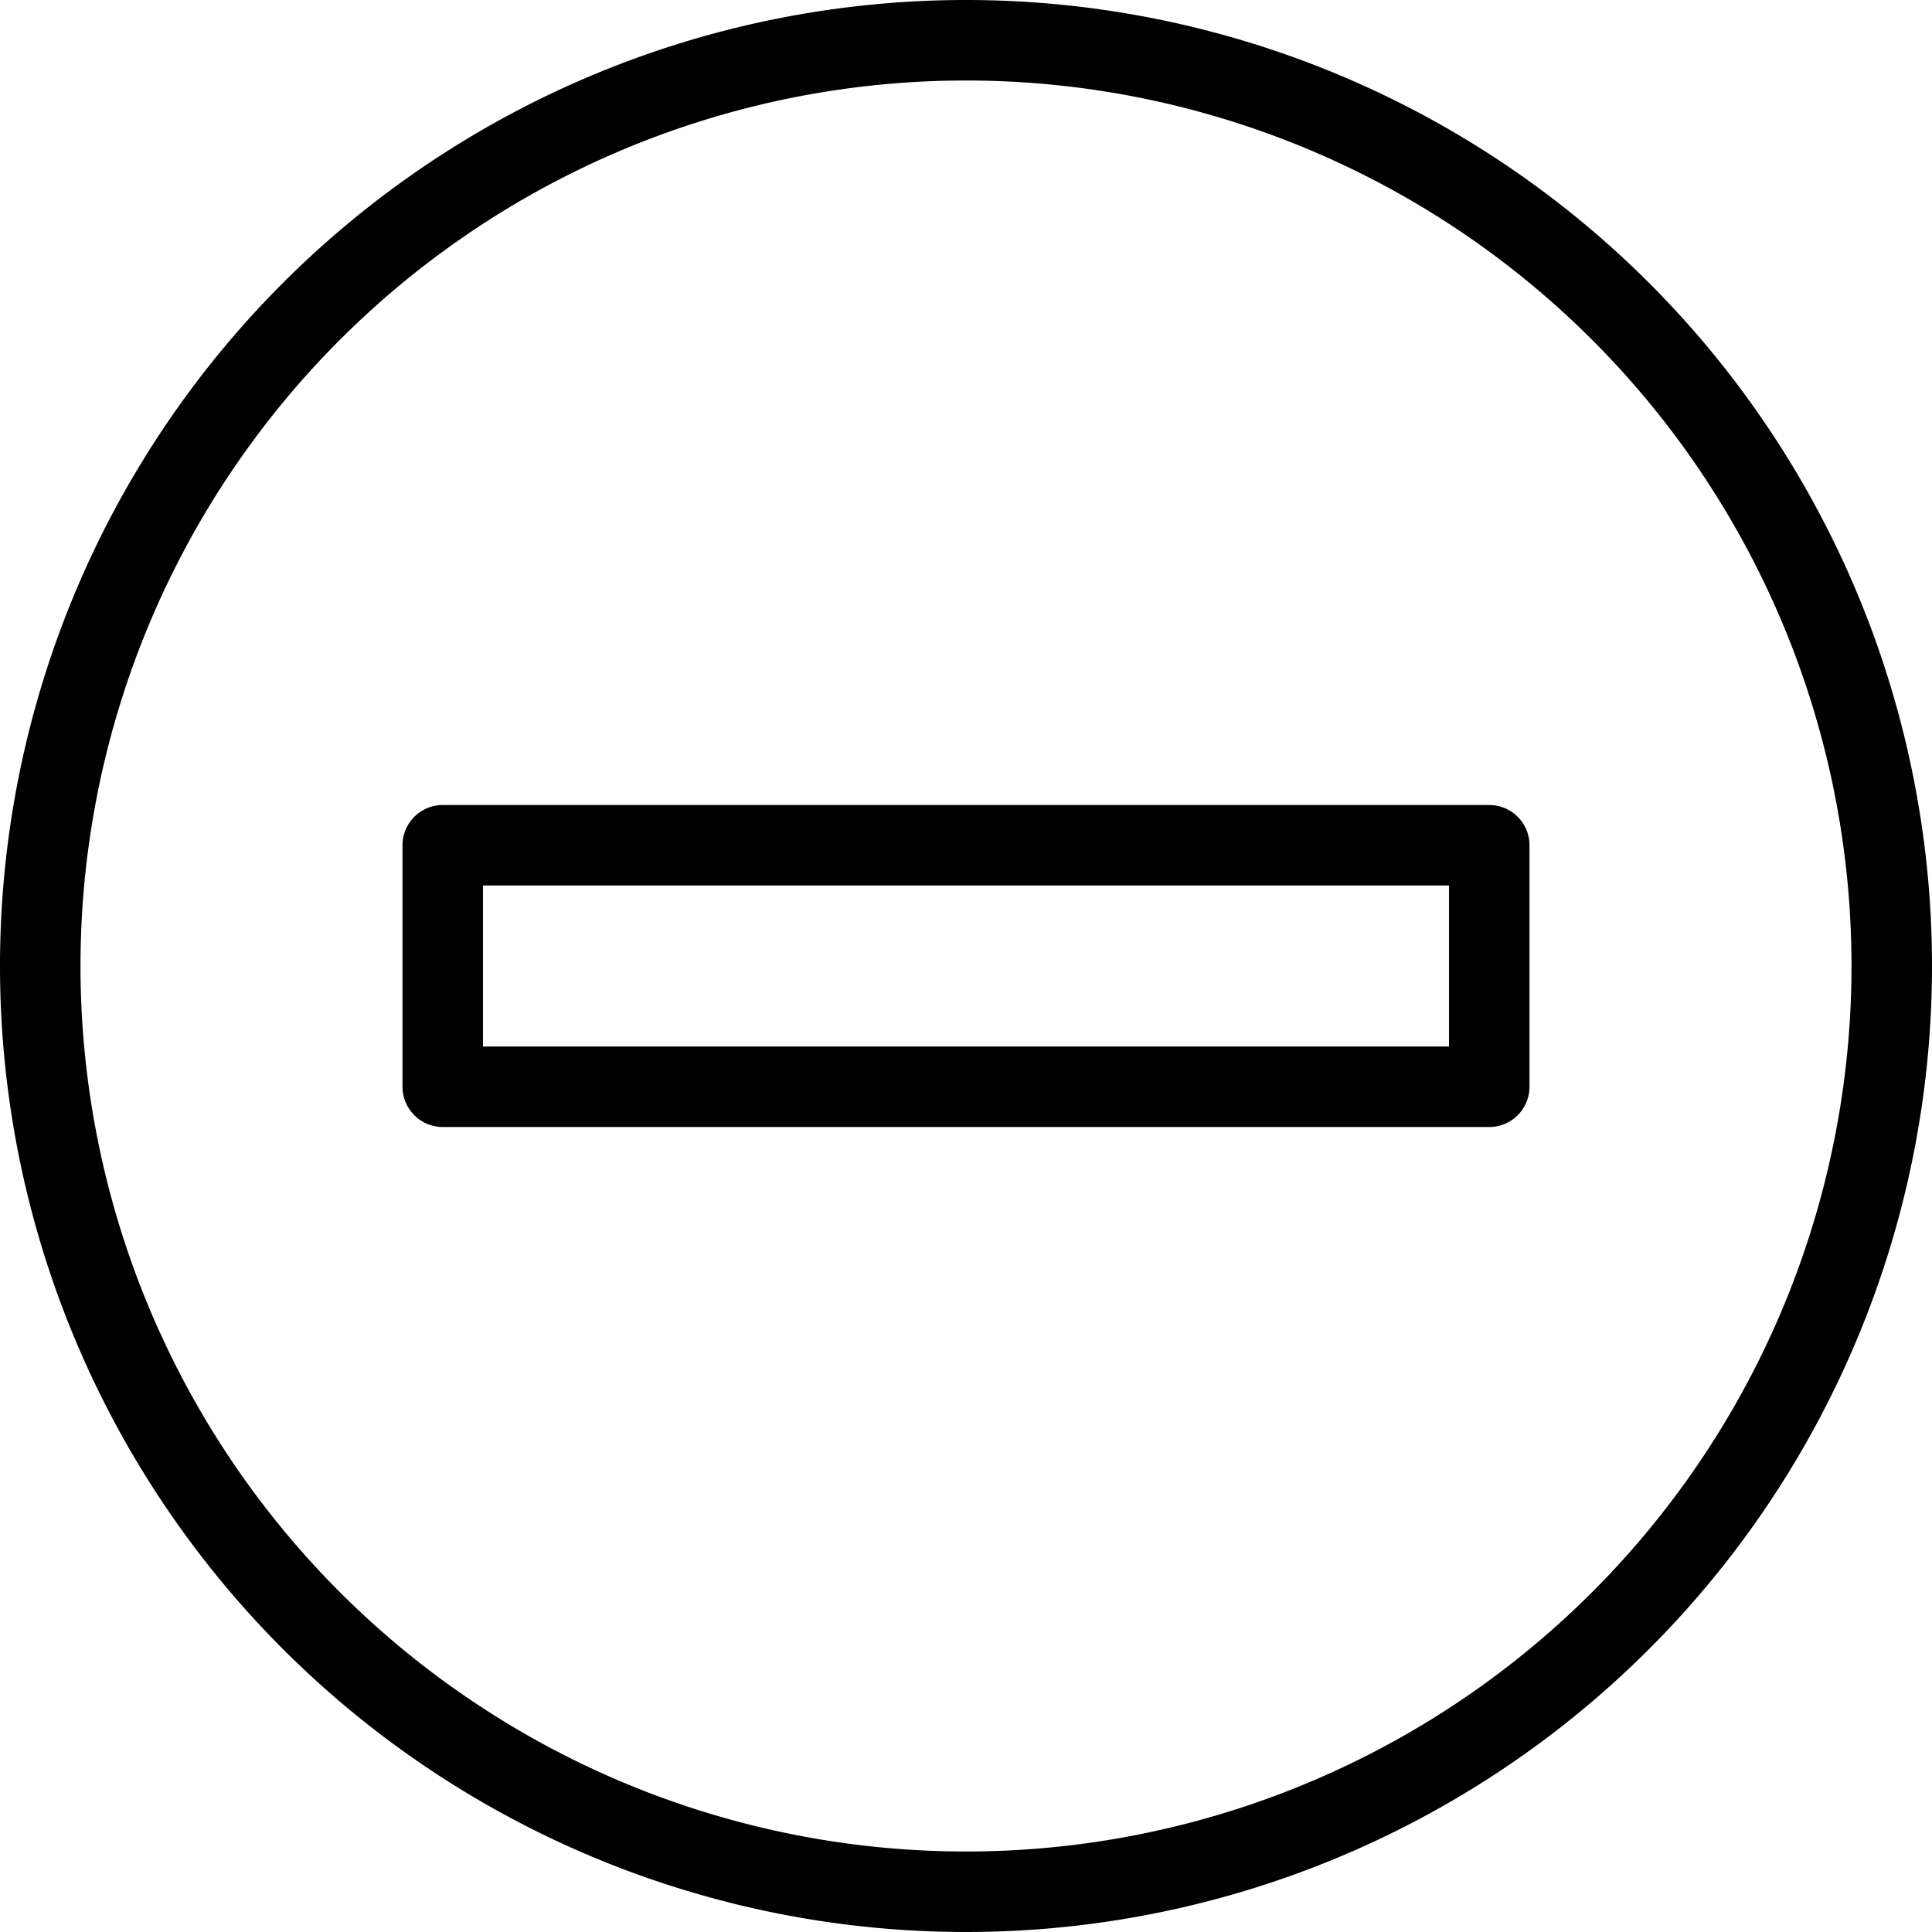
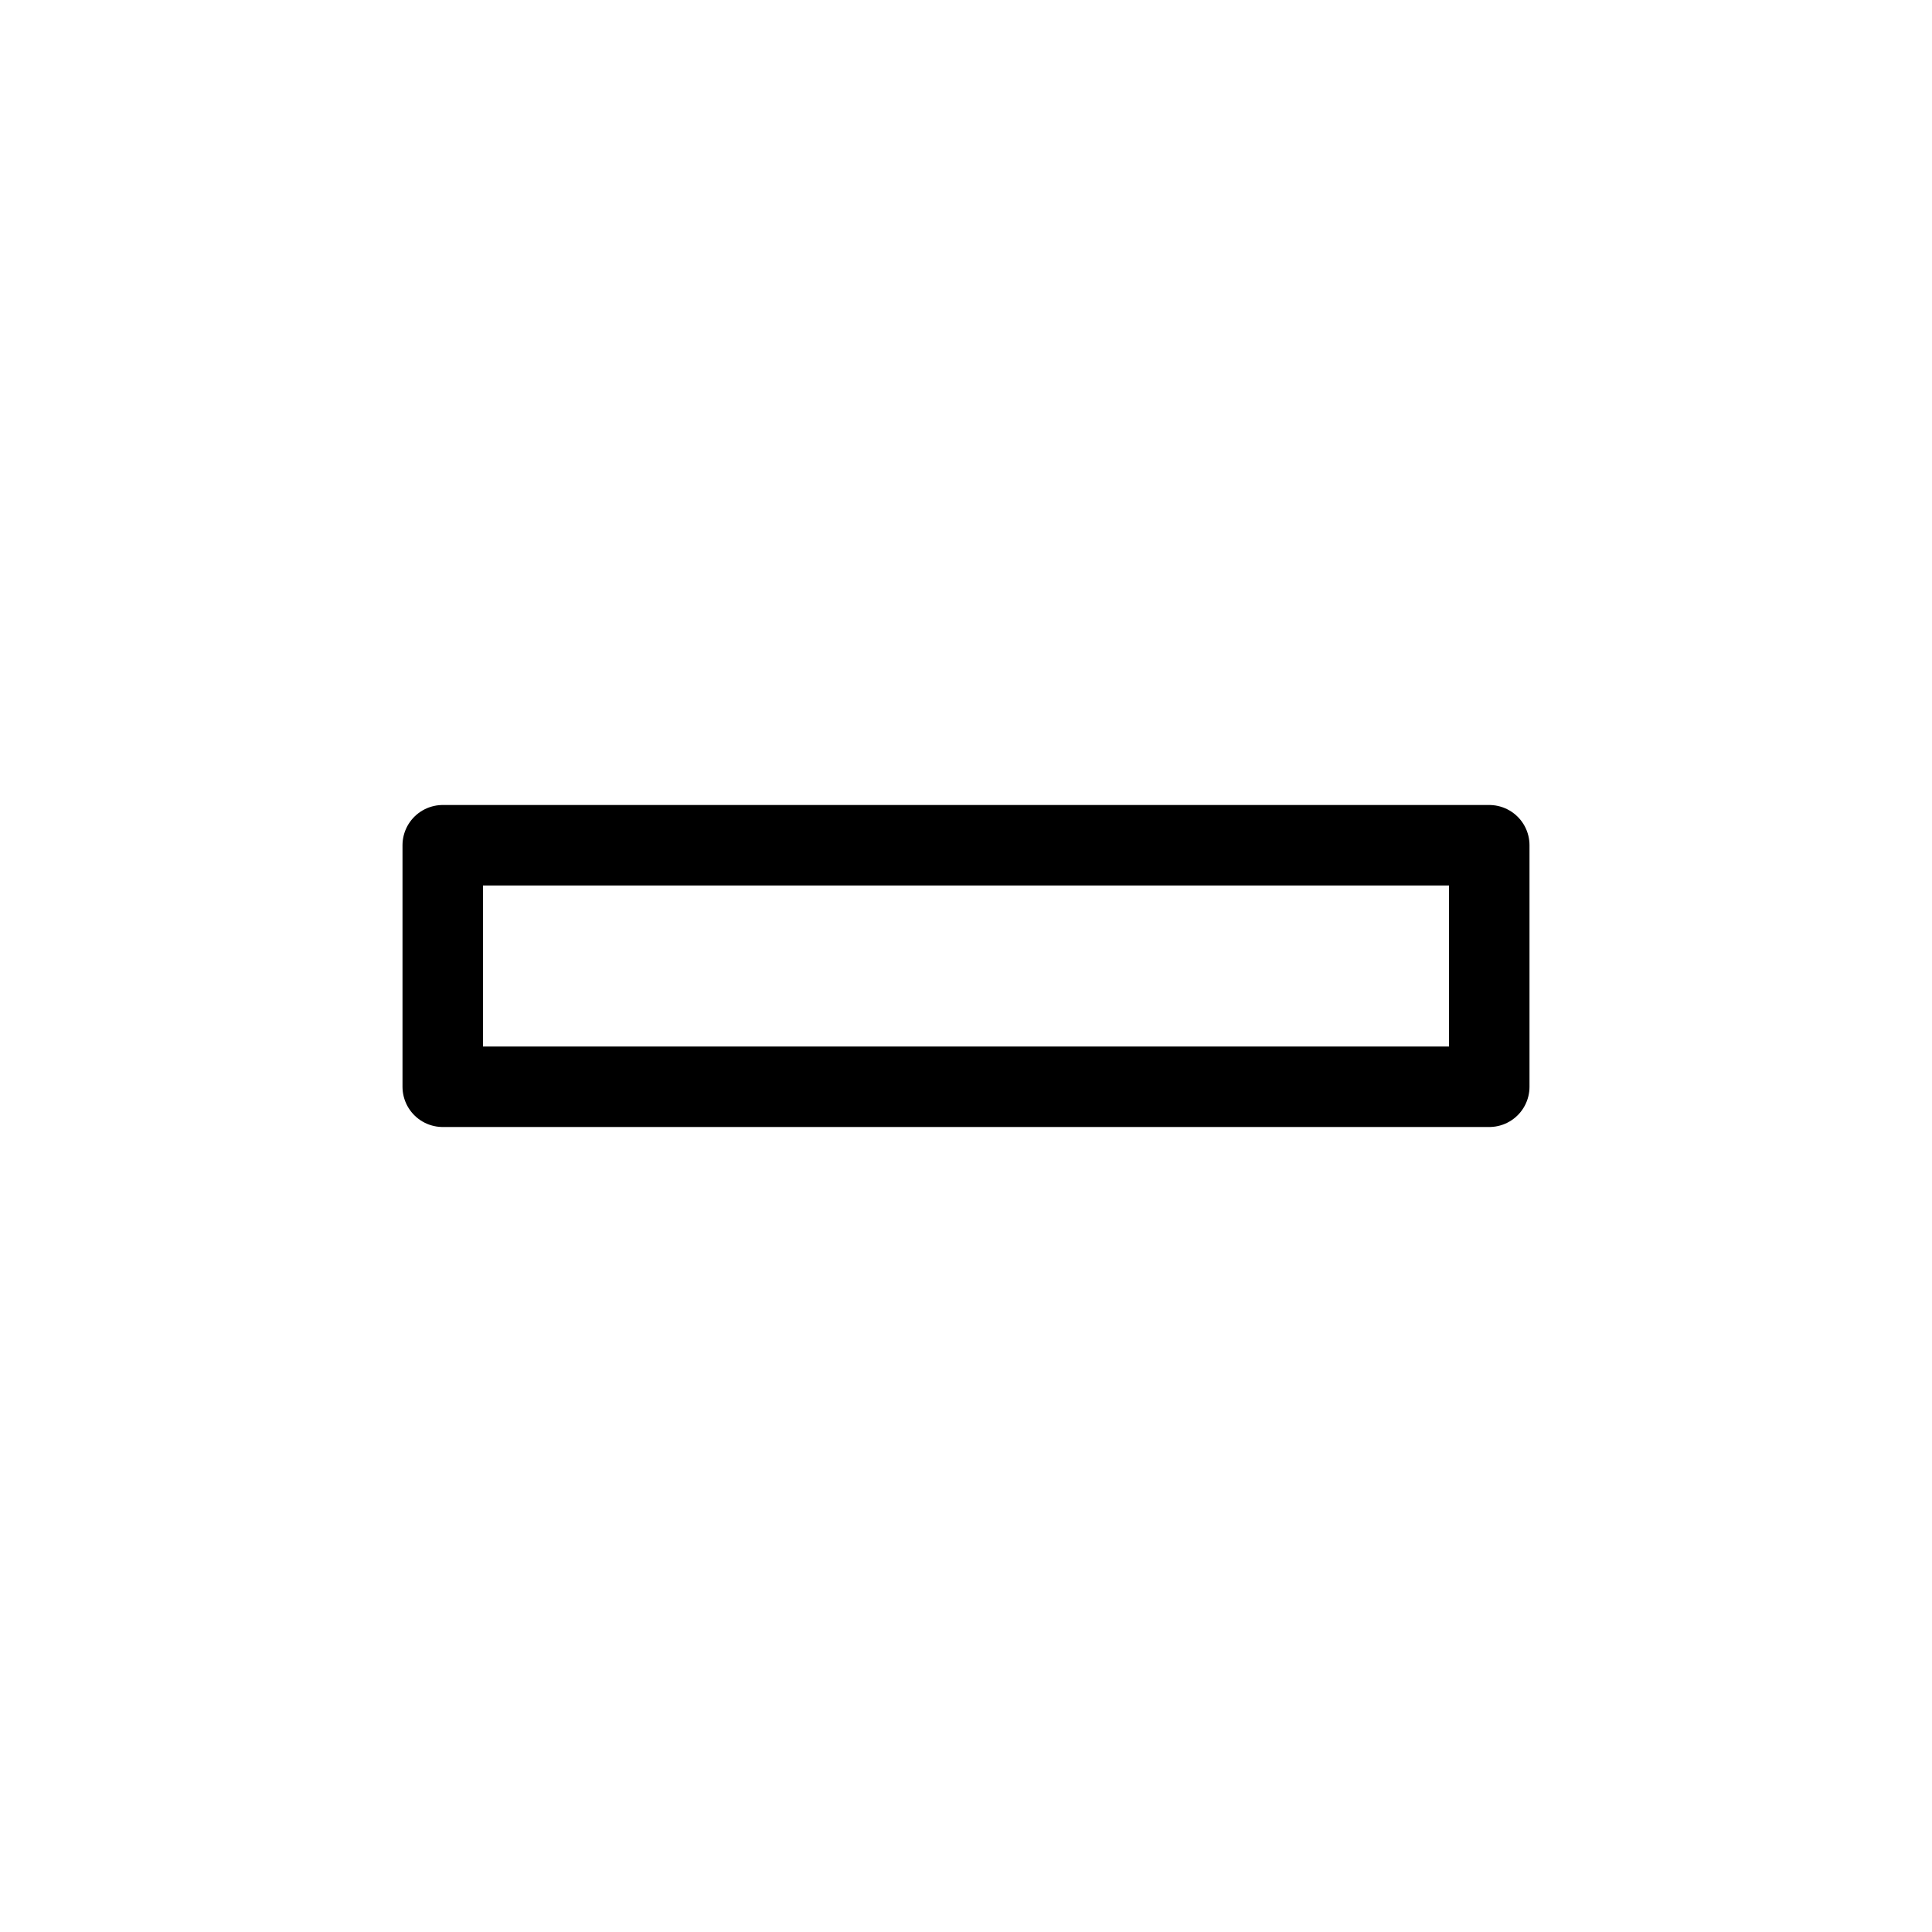
<svg xmlns="http://www.w3.org/2000/svg" viewBox="0 0 24 24">
  <g transform="matrix(1,0,0,1,0,0)">
-     <path d="M0.500 12.000 A11.500 11.500 0 1 0 23.500 12.000 A11.500 11.500 0 1 0 0.500 12.000 Z" fill="none" stroke="#000000" stroke-linecap="round" stroke-linejoin="round" />
    <path d="M5.500 10.500 L18.500 10.500 L18.500 13.500 L5.500 13.500 Z" fill="none" stroke="#000000" stroke-linecap="round" stroke-linejoin="round" />
  </g>
</svg>